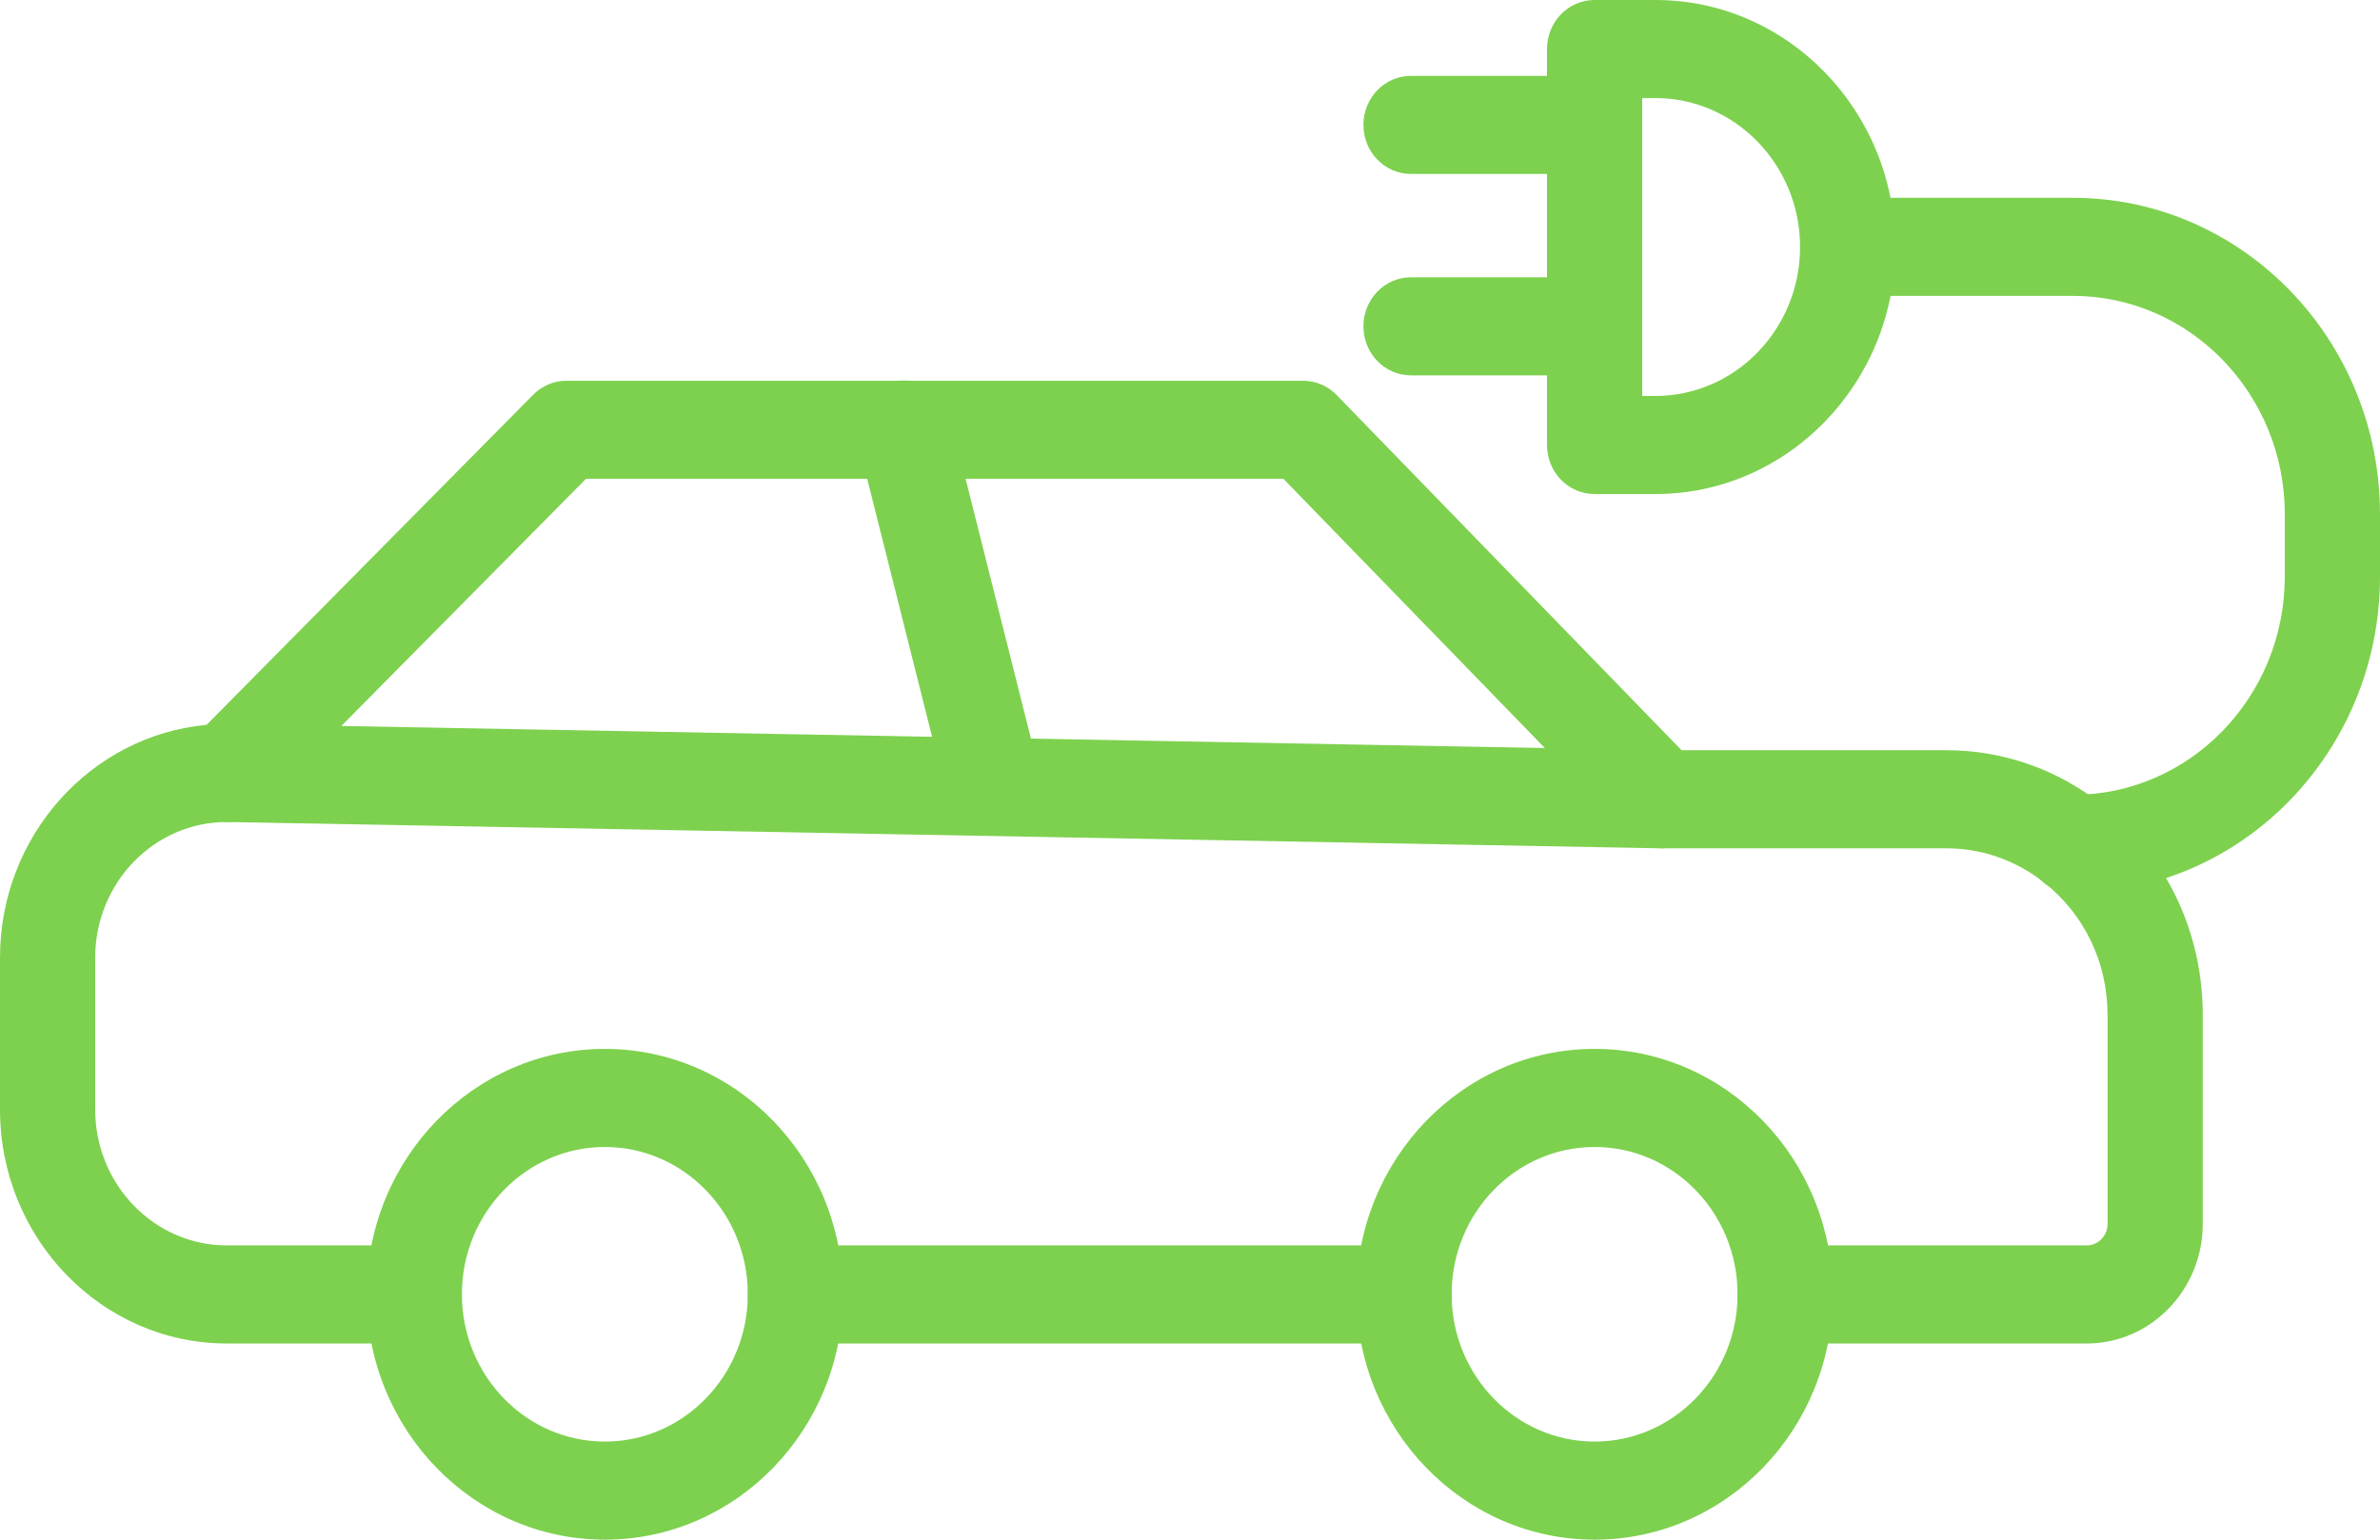
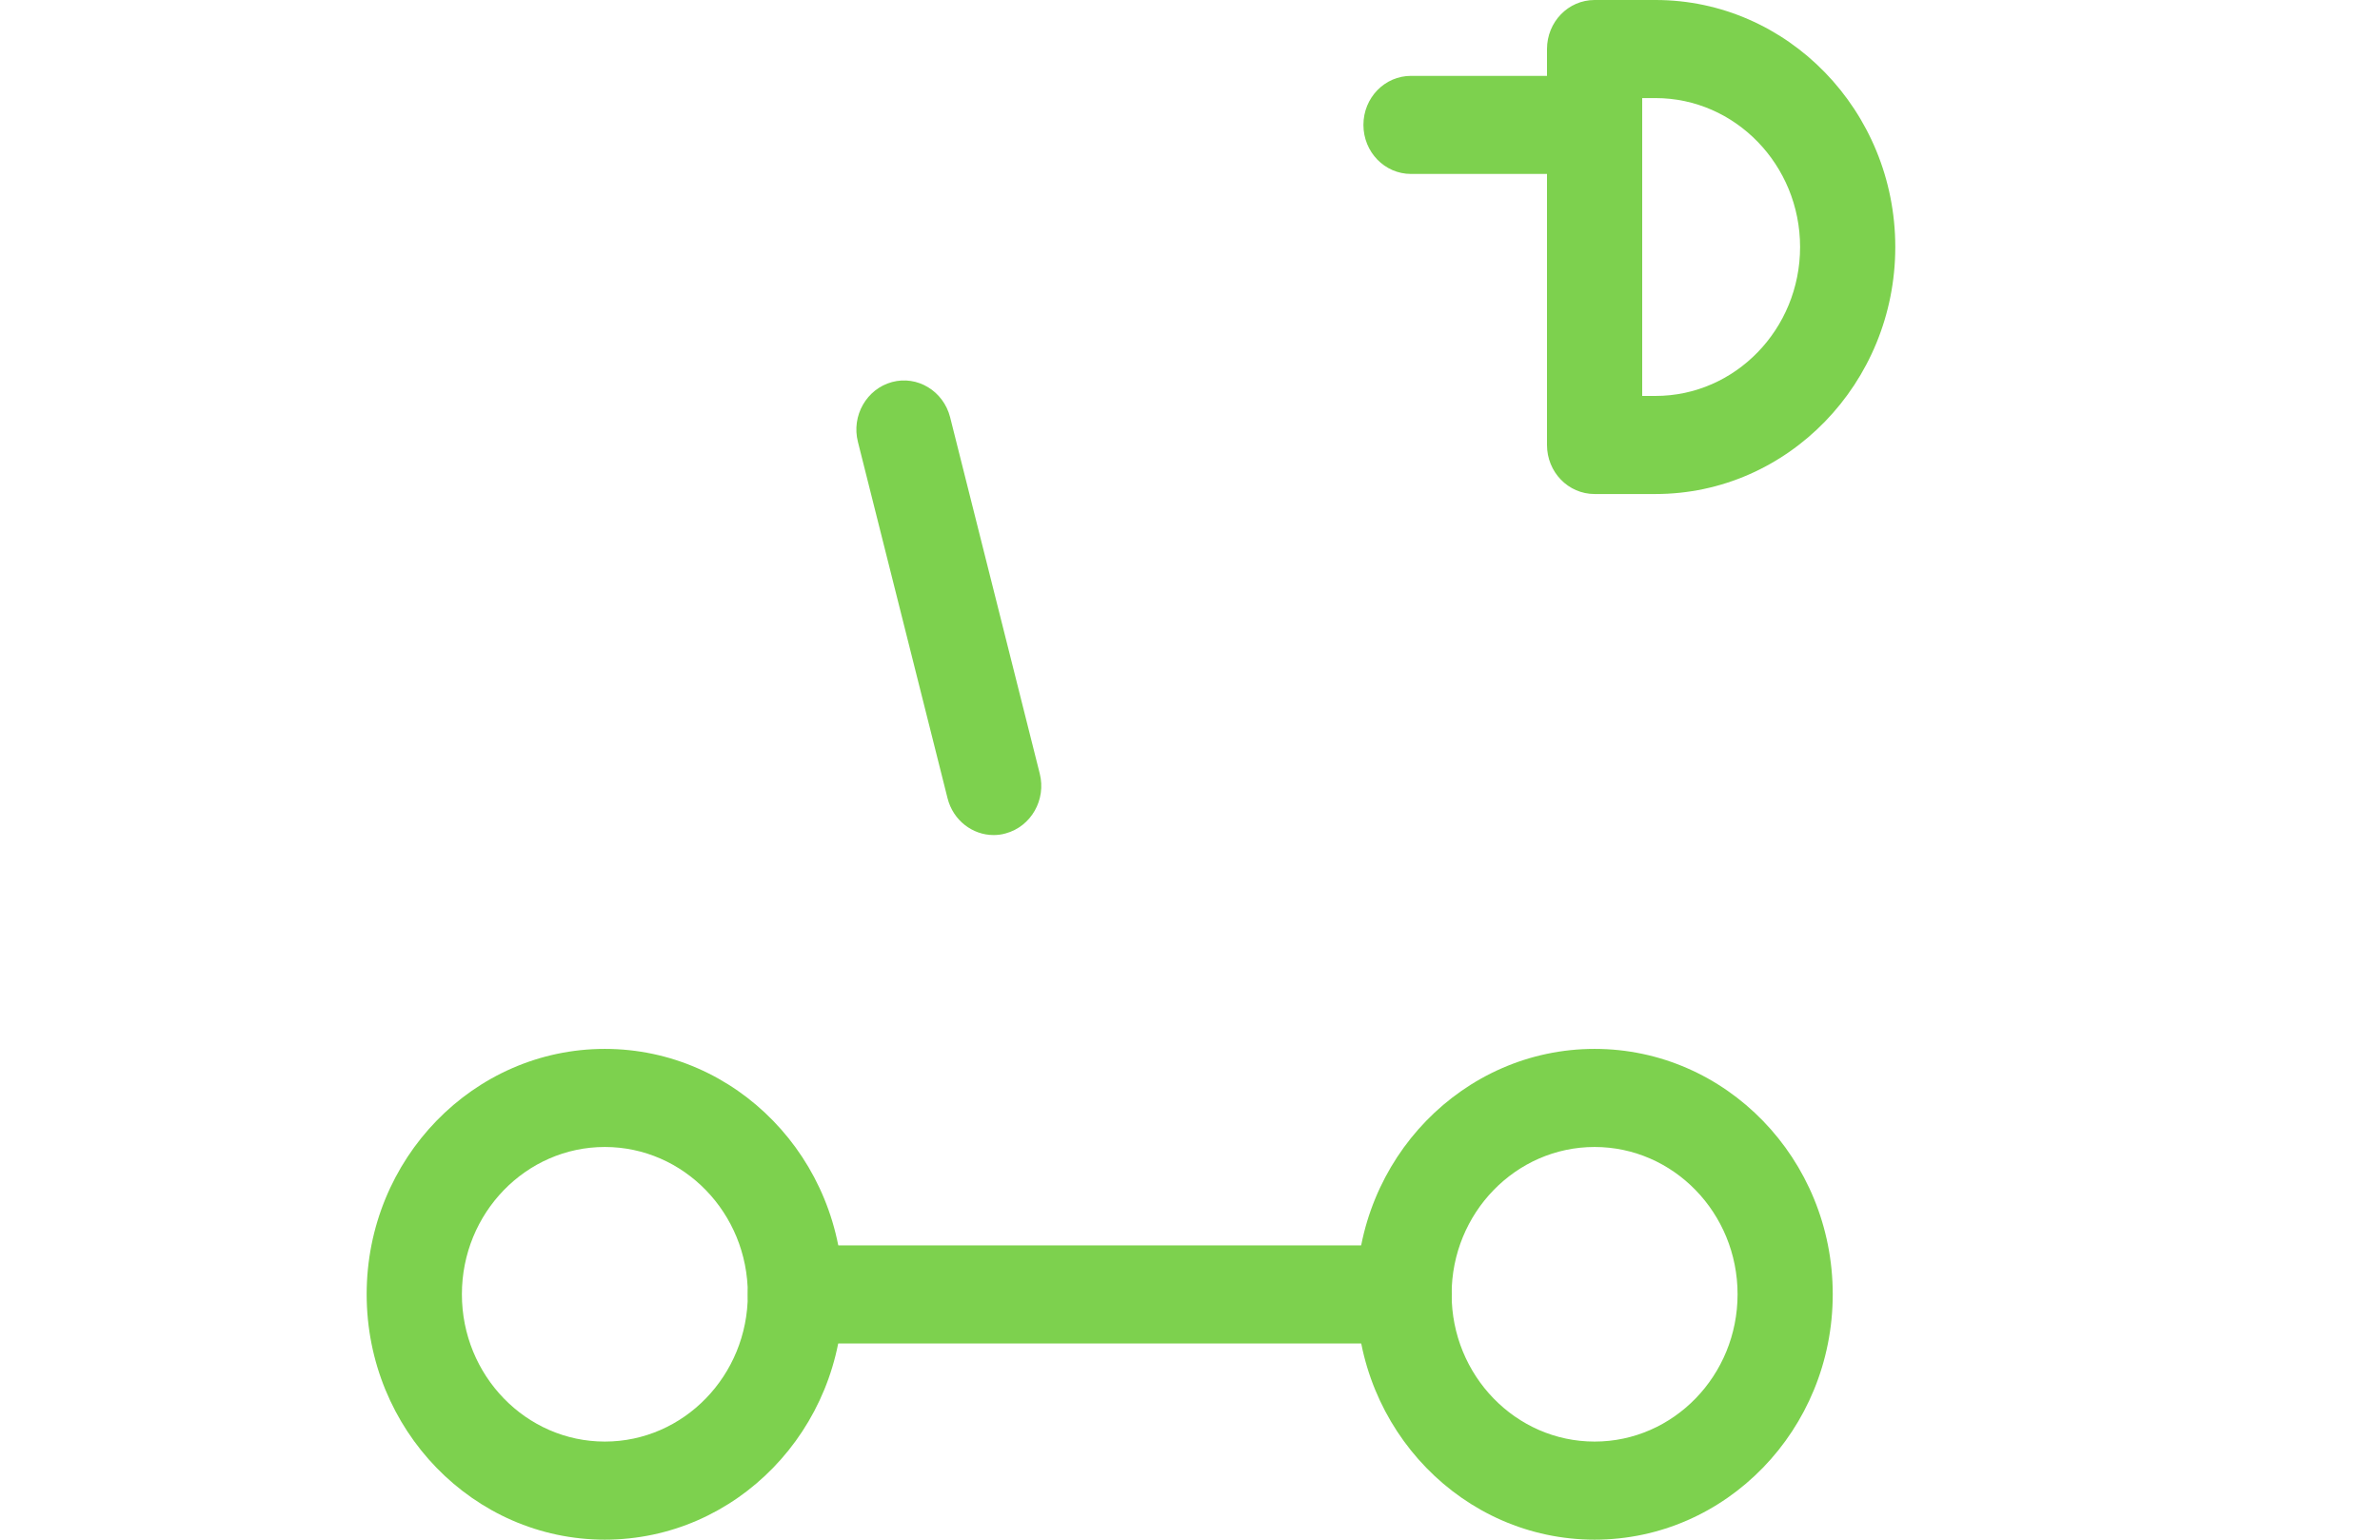
<svg xmlns="http://www.w3.org/2000/svg" width="68" height="44" viewBox="0 0 68 44" fill="none">
  <g clip-path="url(#clip0_2_2963)">
    <path d="M40.12 38.394H22.726C21.973 38.394 21.366 37.768 21.366 36.992C21.366 36.217 21.973 35.591 22.726 35.591H40.12C40.873 35.591 41.48 36.217 41.48 36.992C41.48 37.768 40.873 38.394 40.12 38.394Z" fill="#7DD14E" />
-     <path d="M59.622 38.394H51.005C50.252 38.394 49.645 37.768 49.645 36.992C49.645 36.217 50.252 35.591 51.005 35.591H59.622C59.949 35.591 60.216 35.315 60.216 34.978V29.003C60.216 27.513 59.559 26.139 58.412 25.228C57.6 24.584 56.626 24.242 55.597 24.242H47.482C47.12 24.242 46.775 24.093 46.521 23.831L36.67 13.684H16.742L7.435 23.088C7.181 23.346 6.841 23.49 6.483 23.49C4.406 23.49 2.72 25.228 2.72 27.368V31.708C2.72 33.848 4.406 35.591 6.483 35.591H11.836C12.589 35.591 13.197 36.217 13.197 36.992C13.197 37.768 12.589 38.394 11.836 38.394H6.483C2.906 38.394 0 35.394 0 31.708V27.368C0 23.887 2.598 21.019 5.902 20.715L15.232 11.283C15.486 11.026 15.826 10.881 16.184 10.881H37.232C37.595 10.881 37.94 11.03 38.193 11.292L48.044 21.439H55.597C57.229 21.439 58.779 21.981 60.071 23.005C61.894 24.453 62.936 26.634 62.936 29.003V34.978C62.936 36.861 61.449 38.394 59.622 38.394Z" fill="#7DD14E" />
-     <path d="M47.482 24.243C47.482 24.243 47.464 24.243 47.459 24.243L6.46 23.49C5.707 23.476 5.109 22.836 5.123 22.066C5.136 21.29 5.744 20.678 6.505 20.687L47.505 21.439C48.257 21.453 48.856 22.093 48.842 22.864C48.828 23.631 48.221 24.243 47.482 24.243Z" fill="#7DD14E" />
    <path d="M28.388 23.864C27.785 23.864 27.232 23.444 27.073 22.813L24.512 12.628C24.321 11.881 24.761 11.114 25.486 10.918C26.212 10.722 26.955 11.175 27.146 11.923L29.707 22.107C29.897 22.855 29.458 23.621 28.732 23.817C28.619 23.85 28.501 23.864 28.392 23.864H28.388Z" fill="#7DD14E" />
-     <path d="M59.228 25.518C58.475 25.518 57.868 24.892 57.868 24.116C57.868 23.341 58.475 22.715 59.228 22.715C62.565 22.715 65.28 19.916 65.28 16.478V14.693C65.28 11.255 62.565 8.456 59.228 8.456H52.791C52.038 8.456 51.431 7.83 51.431 7.055C51.431 6.279 52.038 5.653 52.791 5.653H59.228C64.065 5.653 68 9.708 68 14.693V16.478C68 21.463 64.065 25.518 59.228 25.518Z" fill="#7DD14E" />
    <path d="M47.301 14.118H45.56C44.807 14.118 44.2 13.492 44.2 12.717V1.402C44.2 0.626 44.807 0 45.56 0H47.301C51.077 0 54.151 3.168 54.151 7.059C54.151 10.951 51.077 14.118 47.301 14.118ZM46.92 11.315H47.301C49.577 11.315 51.431 9.405 51.431 7.059C51.431 4.714 49.577 2.803 47.301 2.803H46.92V11.315Z" fill="#7DD14E" />
    <path d="M45.56 4.971H40.315C39.562 4.971 38.955 4.345 38.955 3.569C38.955 2.794 39.562 2.168 40.315 2.168H45.56C46.312 2.168 46.92 2.794 46.92 3.569C46.92 4.345 46.312 4.971 45.56 4.971Z" fill="#7DD14E" />
-     <path d="M45.56 10.727H40.315C39.562 10.727 38.955 10.101 38.955 9.325C38.955 8.55 39.562 7.924 40.315 7.924H45.56C46.312 7.924 46.92 8.55 46.92 9.325C46.92 10.101 46.312 10.727 45.56 10.727Z" fill="#7DD14E" />
    <path d="M17.281 44C13.527 44 10.476 40.856 10.476 36.987C10.476 33.119 13.527 29.975 17.281 29.975C21.035 29.975 24.086 33.119 24.086 36.987C24.086 40.856 21.035 44 17.281 44ZM17.281 32.778C15.028 32.778 13.197 34.666 13.197 36.987C13.197 39.309 15.028 41.197 17.281 41.197C19.534 41.197 21.366 39.309 21.366 36.987C21.366 34.666 19.534 32.778 17.281 32.778Z" fill="#7DD14E" />
    <path d="M45.56 44C41.806 44 38.755 40.856 38.755 36.987C38.755 33.119 41.806 29.975 45.56 29.975C49.314 29.975 52.364 33.119 52.364 36.987C52.364 40.856 49.314 44 45.56 44ZM45.56 32.778C43.307 32.778 41.475 34.666 41.475 36.987C41.475 39.309 43.307 41.197 45.56 41.197C47.813 41.197 49.645 39.309 49.645 36.987C49.645 34.666 47.813 32.778 45.56 32.778Z" fill="#7DD14E" />
  </g>
  <defs>
    <clipPath id="clip0_2_2963">
      <rect width="68" height="44" fill="white" />
    </clipPath>
  </defs>
</svg>